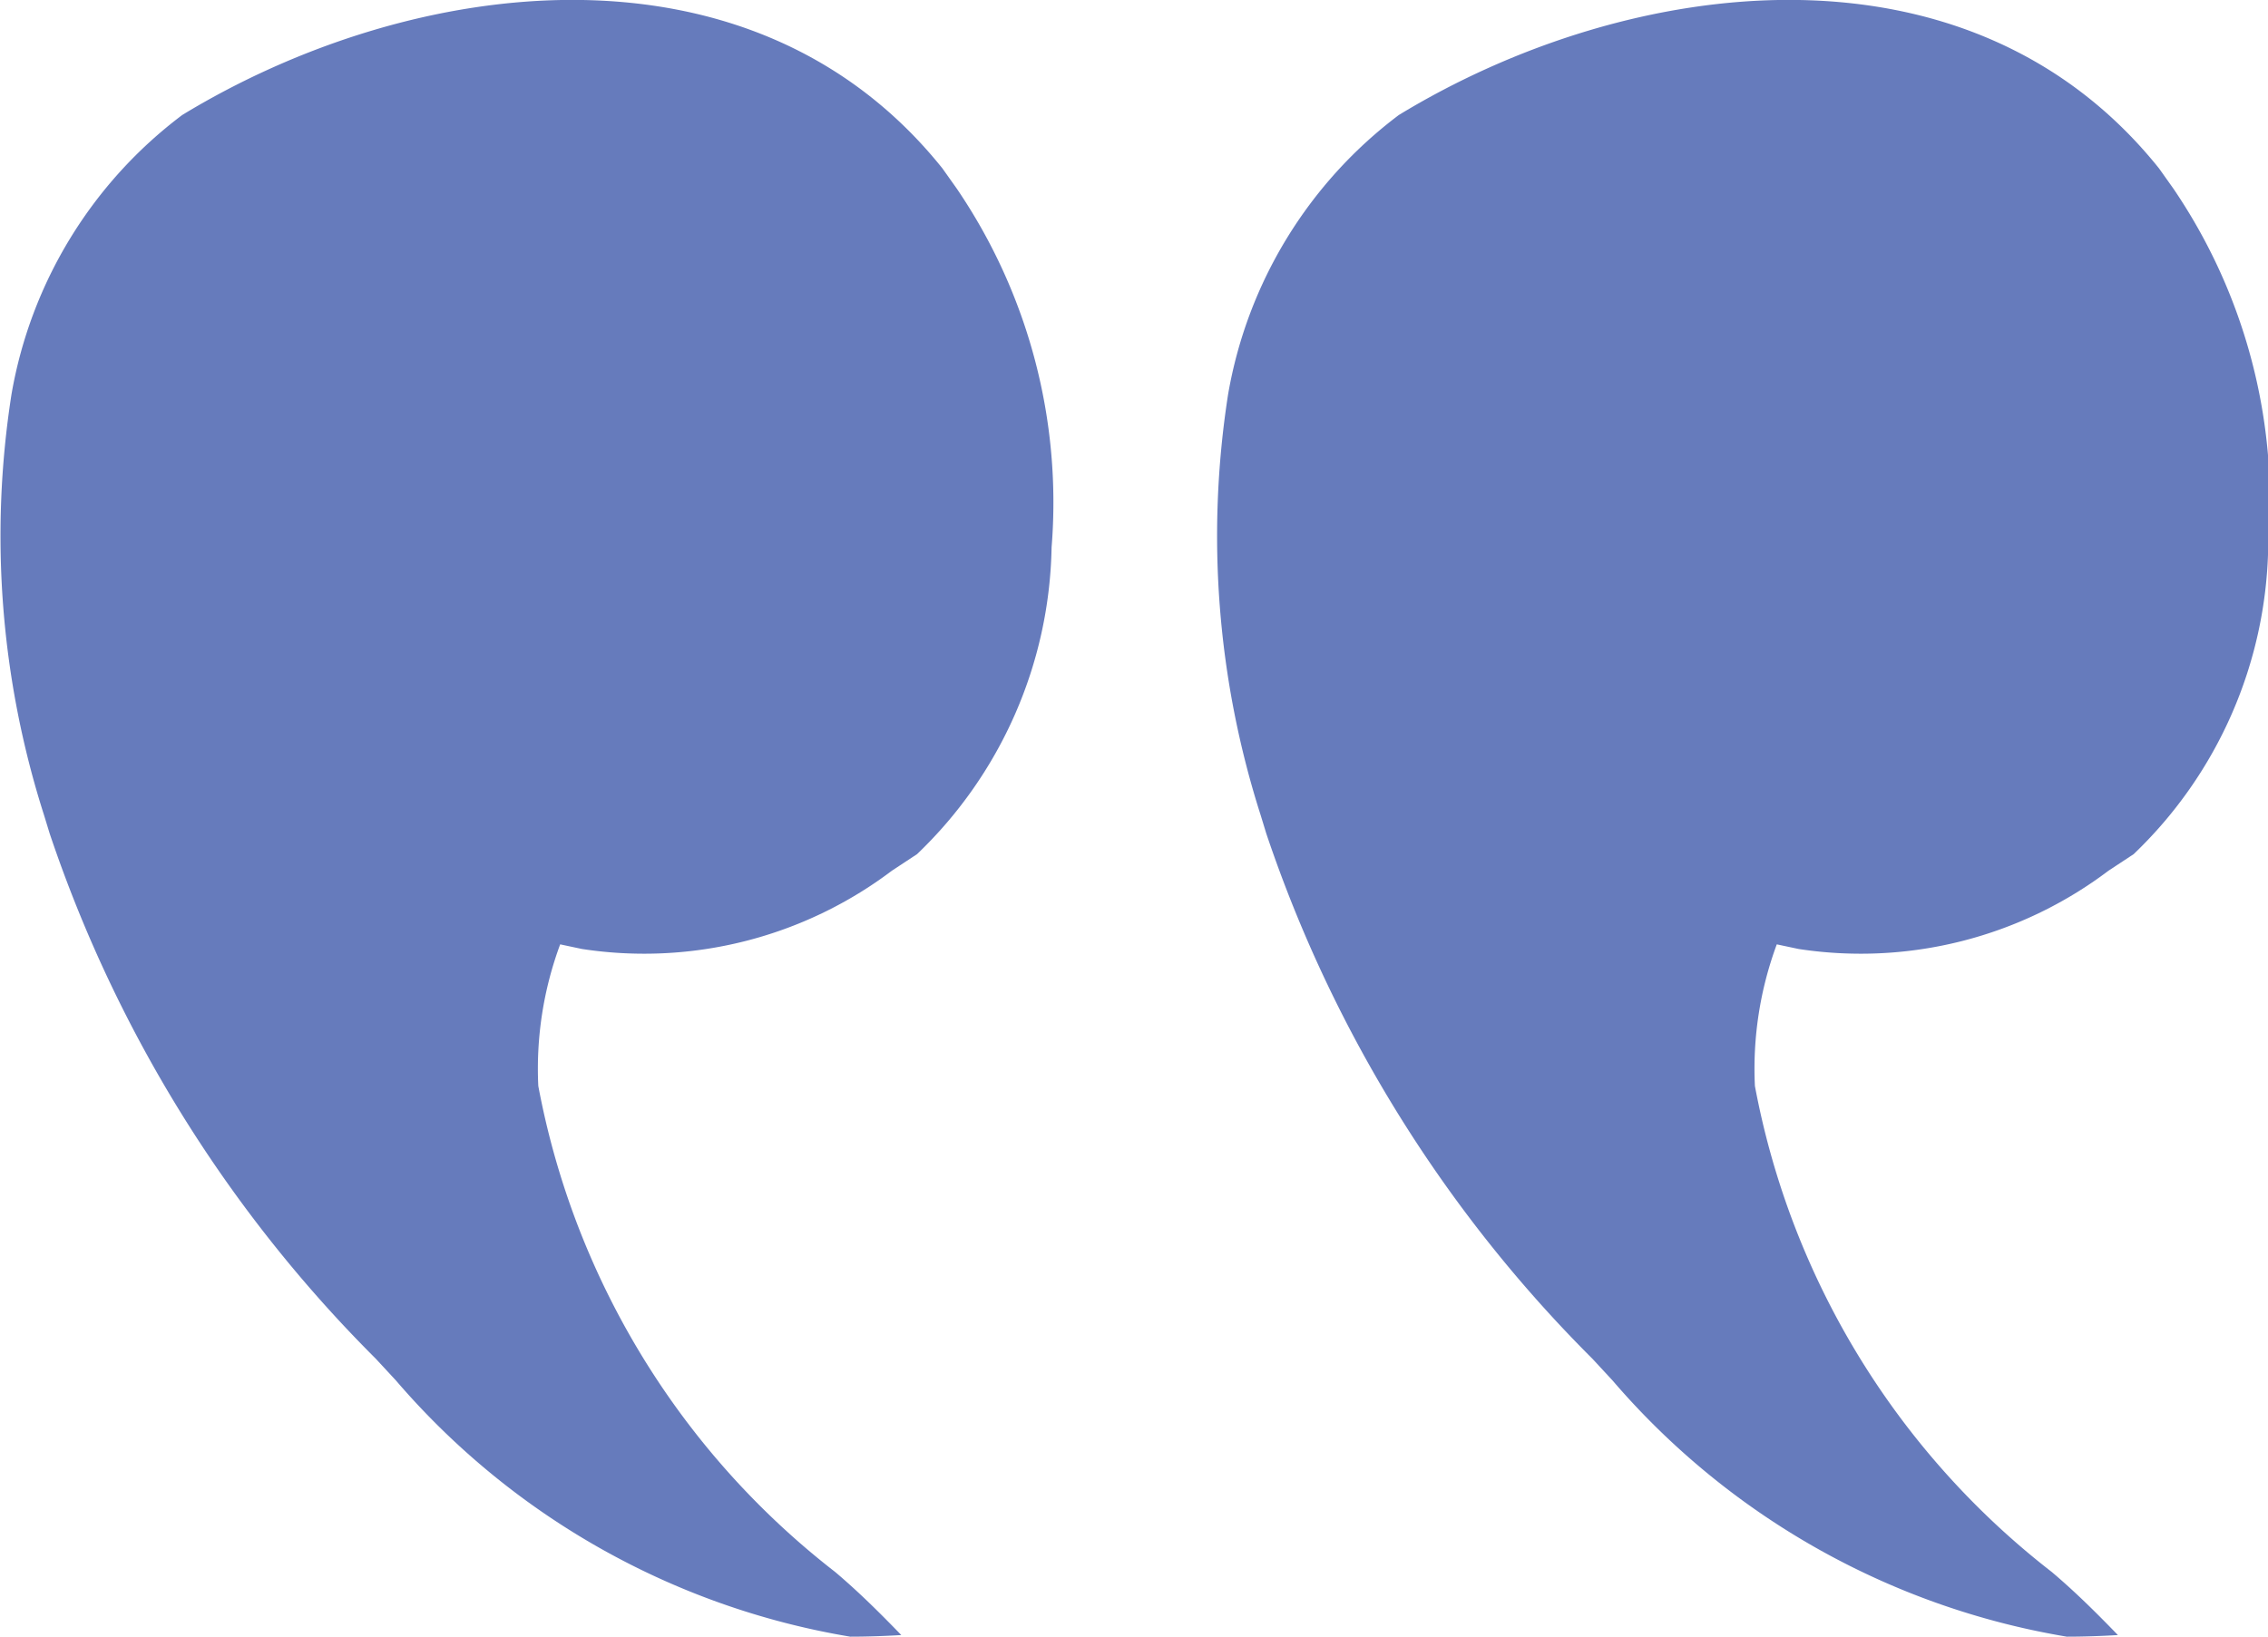
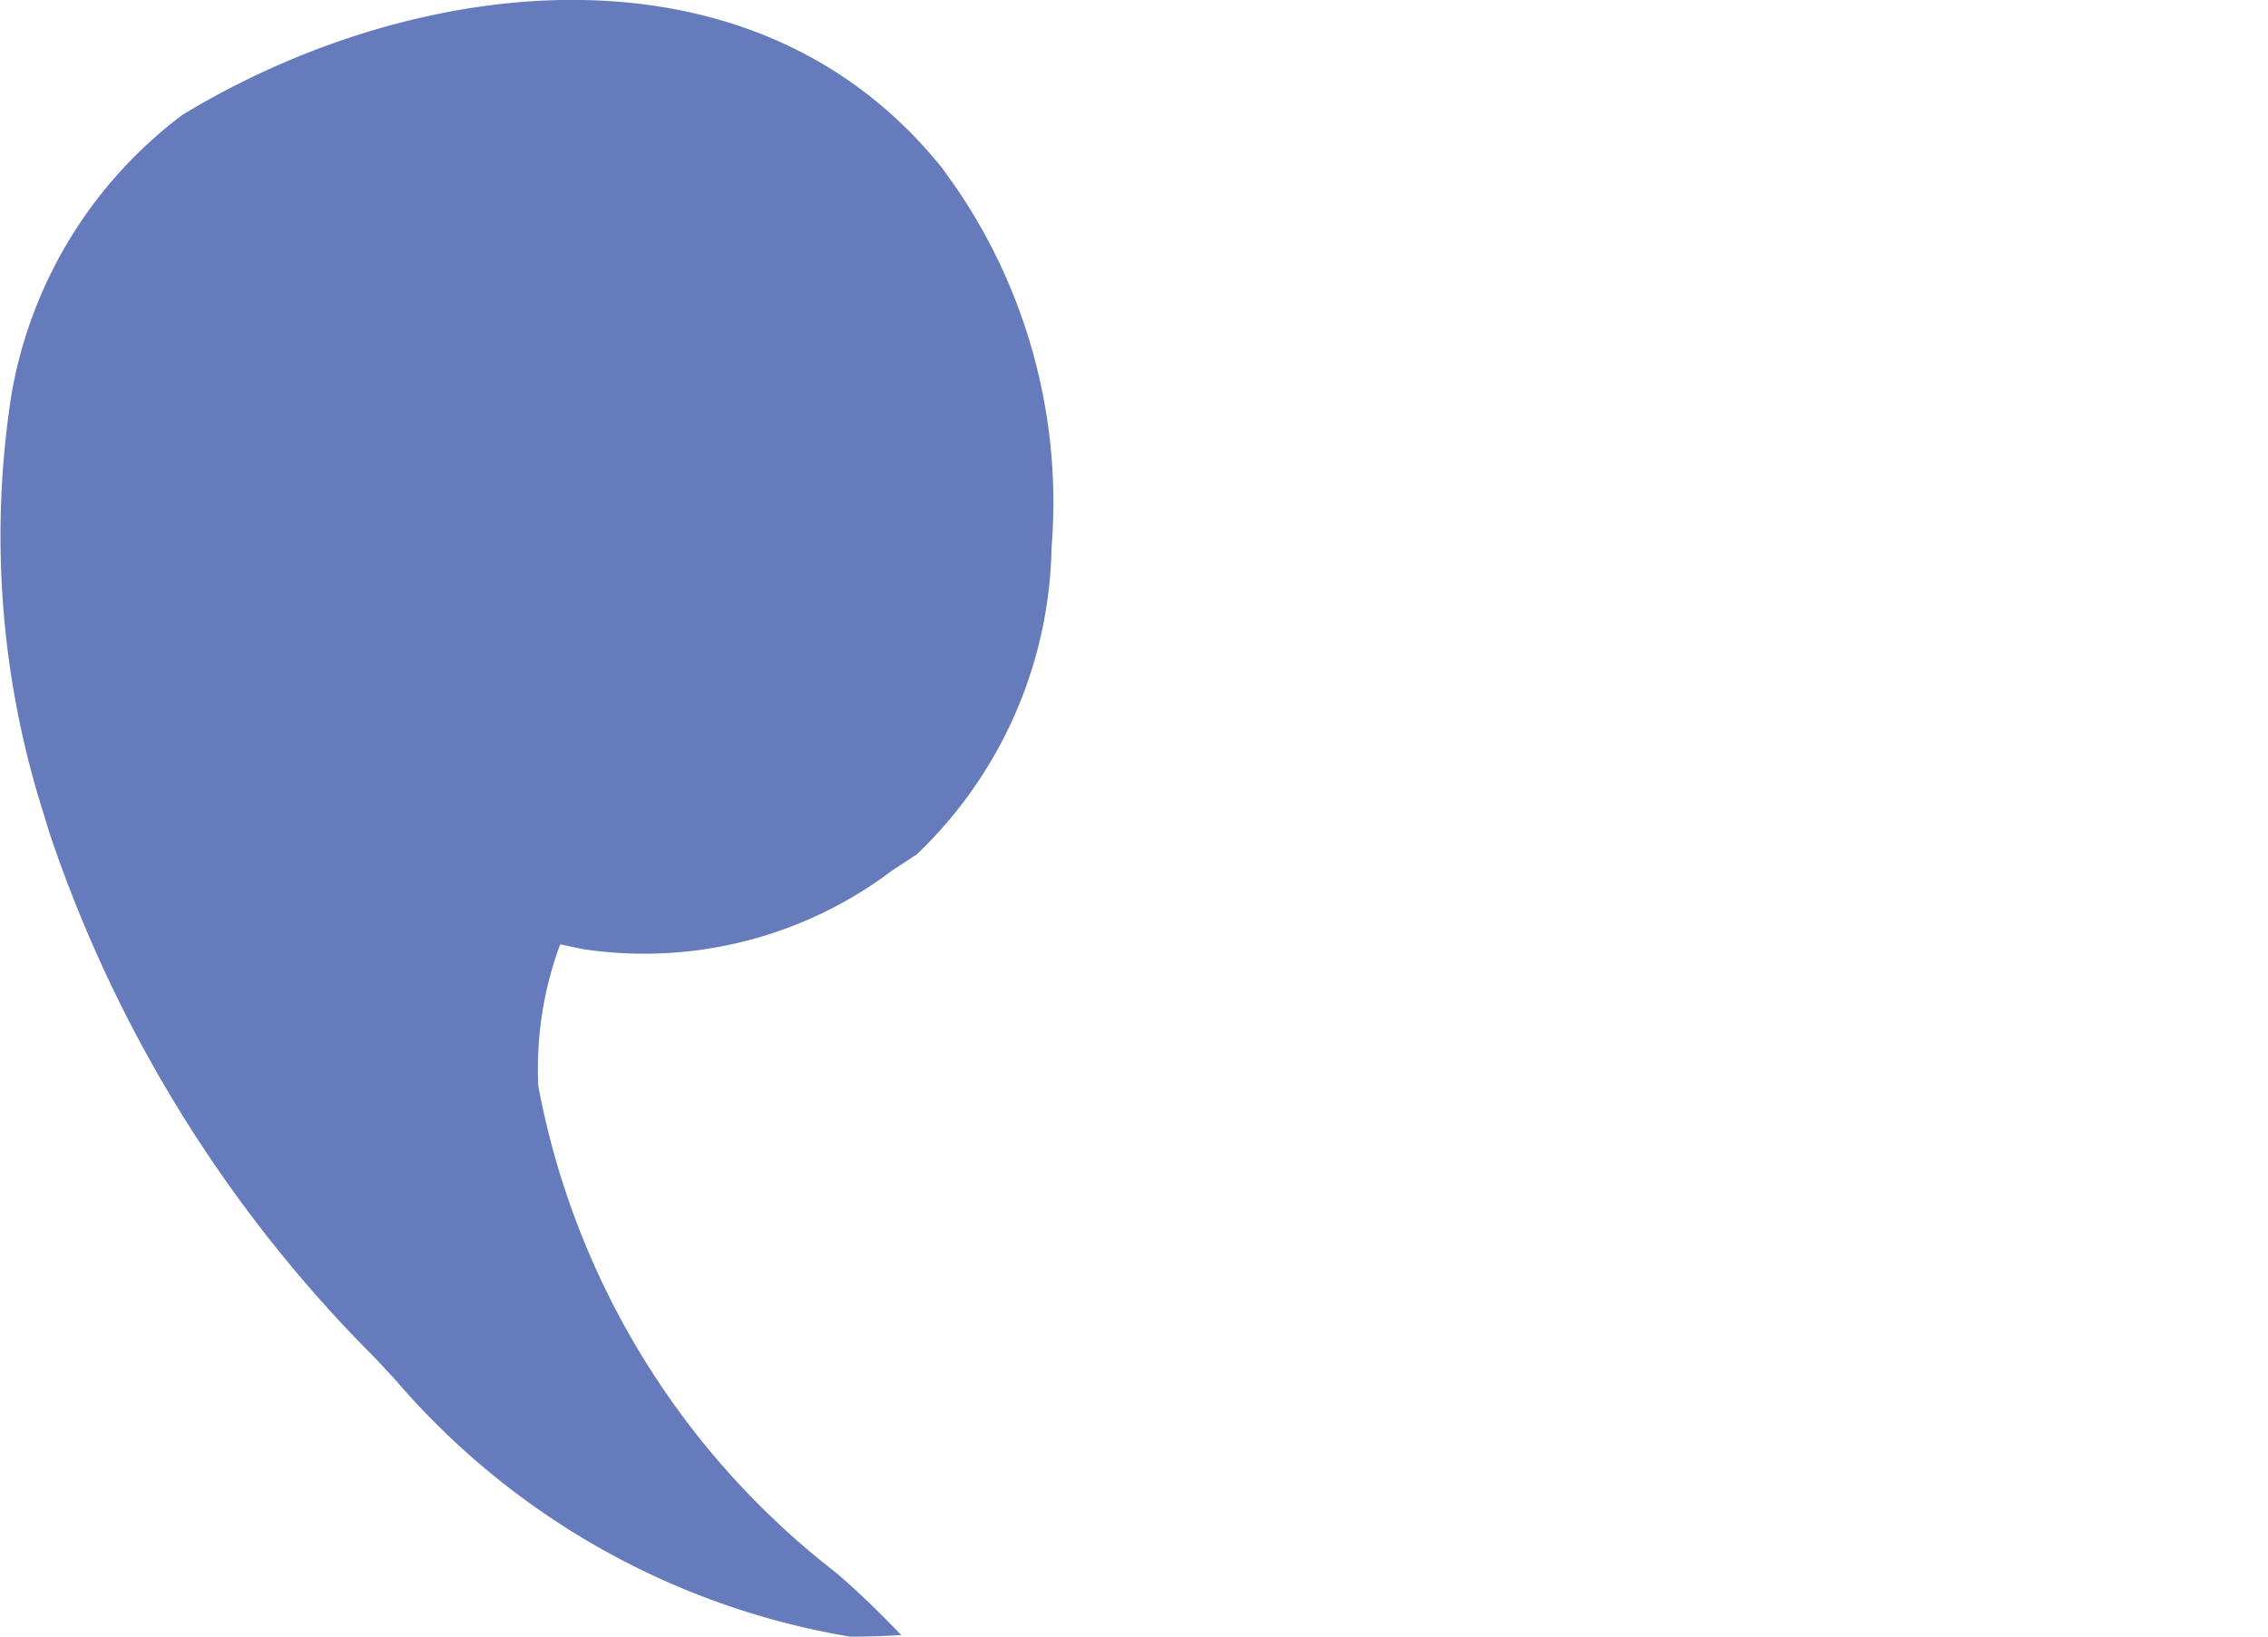
<svg xmlns="http://www.w3.org/2000/svg" width="22.499" height="16.242" viewBox="0 0 22.499 16.242">
  <g id="quote" transform="translate(-11 -6.115)">
    <path id="Path_62423" data-name="Path 62423" d="M-92.489-11.335a4.406,4.406,0,0,0-1.694,2.772,9.1,9.1,0,0,0,.323,4.176l.056.183a13.39,13.39,0,0,0,3.235,5.211l.2.216a7.586,7.586,0,0,0,4.506,2.542c.169,0,.338-.006.507-.016-.212-.219-.423-.429-.656-.626A7.954,7.954,0,0,1-88.957-1.7a3.554,3.554,0,0,1,.217-1.405l.217.046a4.078,4.078,0,0,0,3.074-.777L-85.2-4a4.319,4.319,0,0,0,1.335-3.045,5.537,5.537,0,0,0-.941-3.56l-.142-.2C-86.836-13.163-90.2-12.728-92.489-11.335Z" transform="translate(105.297 18.591)" fill="#667bbc" />
-     <path id="Path_62424" data-name="Path 62424" d="M-92.489-11.335a4.406,4.406,0,0,0-1.694,2.772,9.1,9.1,0,0,0,.323,4.176l.056.183a13.39,13.39,0,0,0,3.235,5.211l.2.216a7.586,7.586,0,0,0,4.506,2.542c.169,0,.338-.006.507-.016-.212-.219-.423-.429-.656-.626A7.954,7.954,0,0,1-88.957-1.7a3.554,3.554,0,0,1,.217-1.405l.217.046a4.078,4.078,0,0,0,3.074-.777L-85.2-4a4.319,4.319,0,0,0,1.335-3.045,5.537,5.537,0,0,0-.941-3.56l-.142-.2C-86.836-13.163-90.2-12.728-92.489-11.335Z" transform="translate(117.366 18.591)" fill="#667bbc" />
  </g>
</svg>